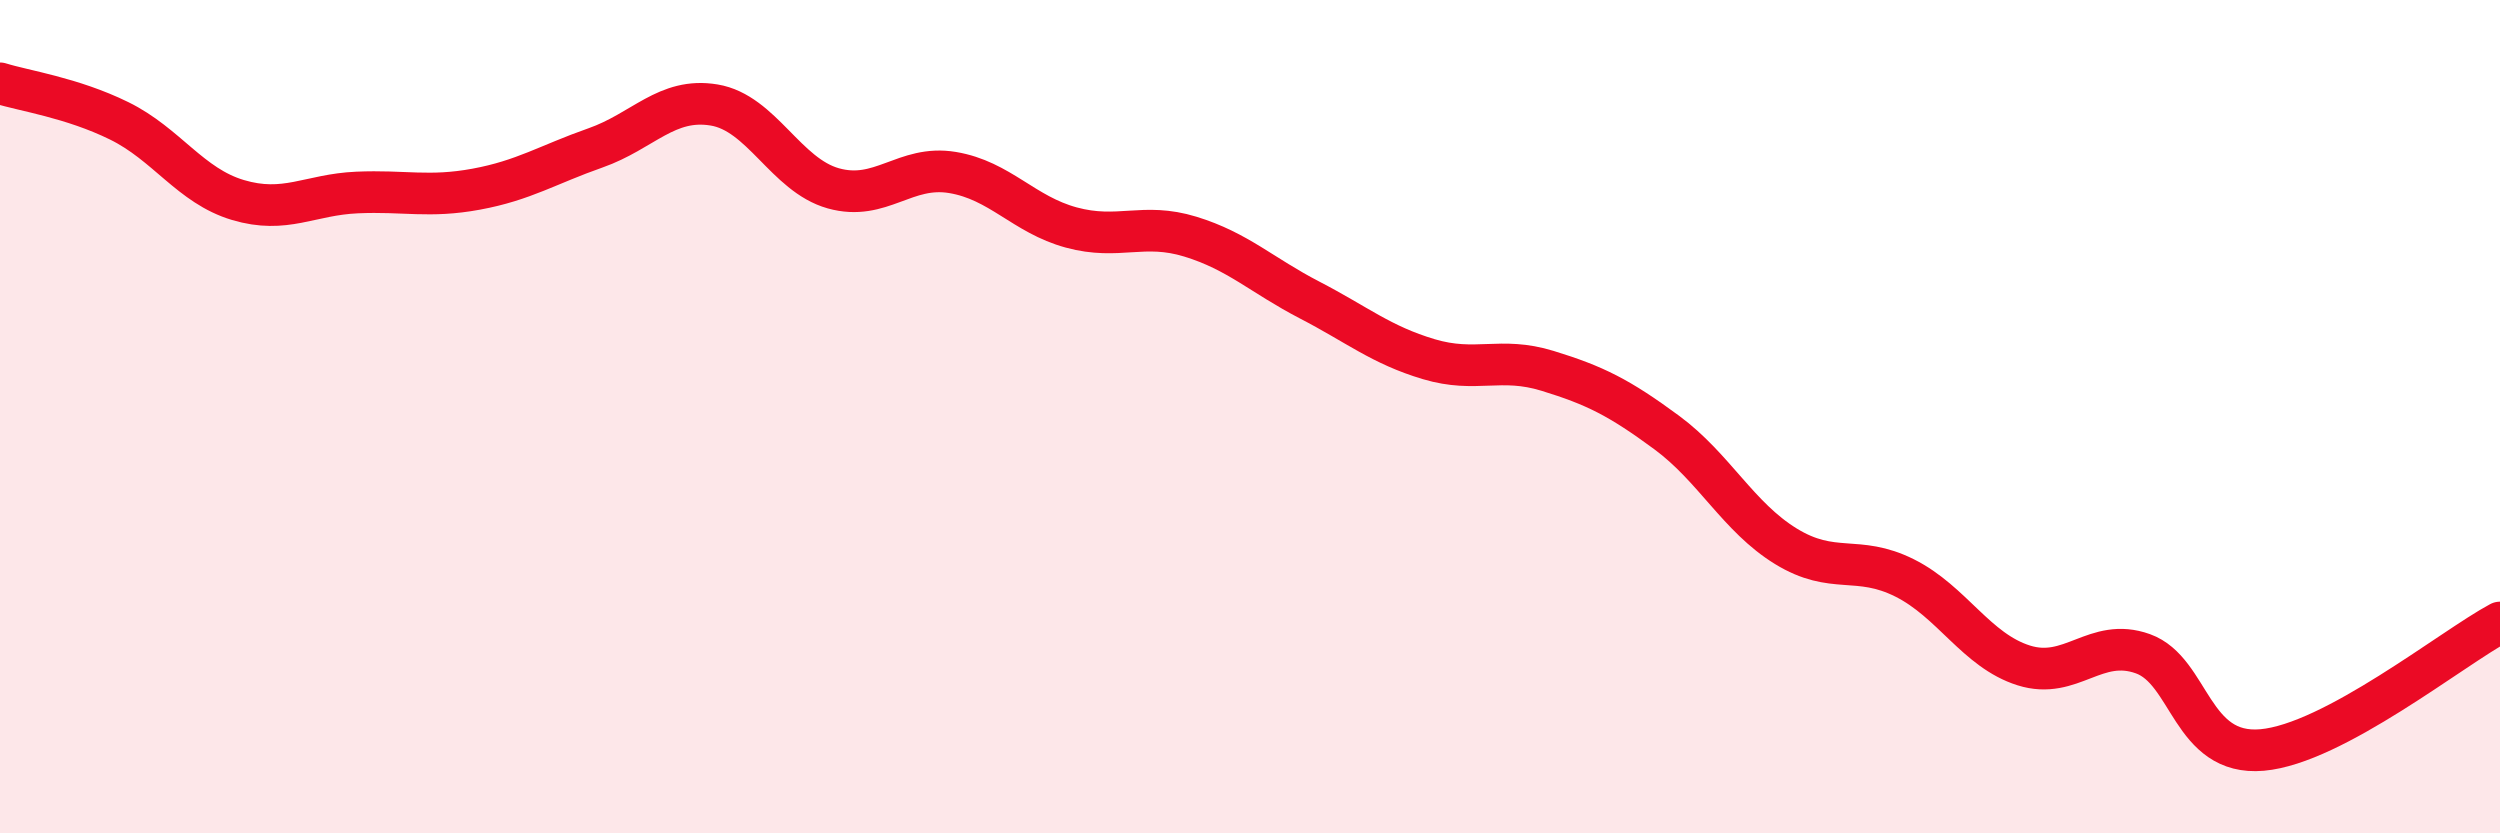
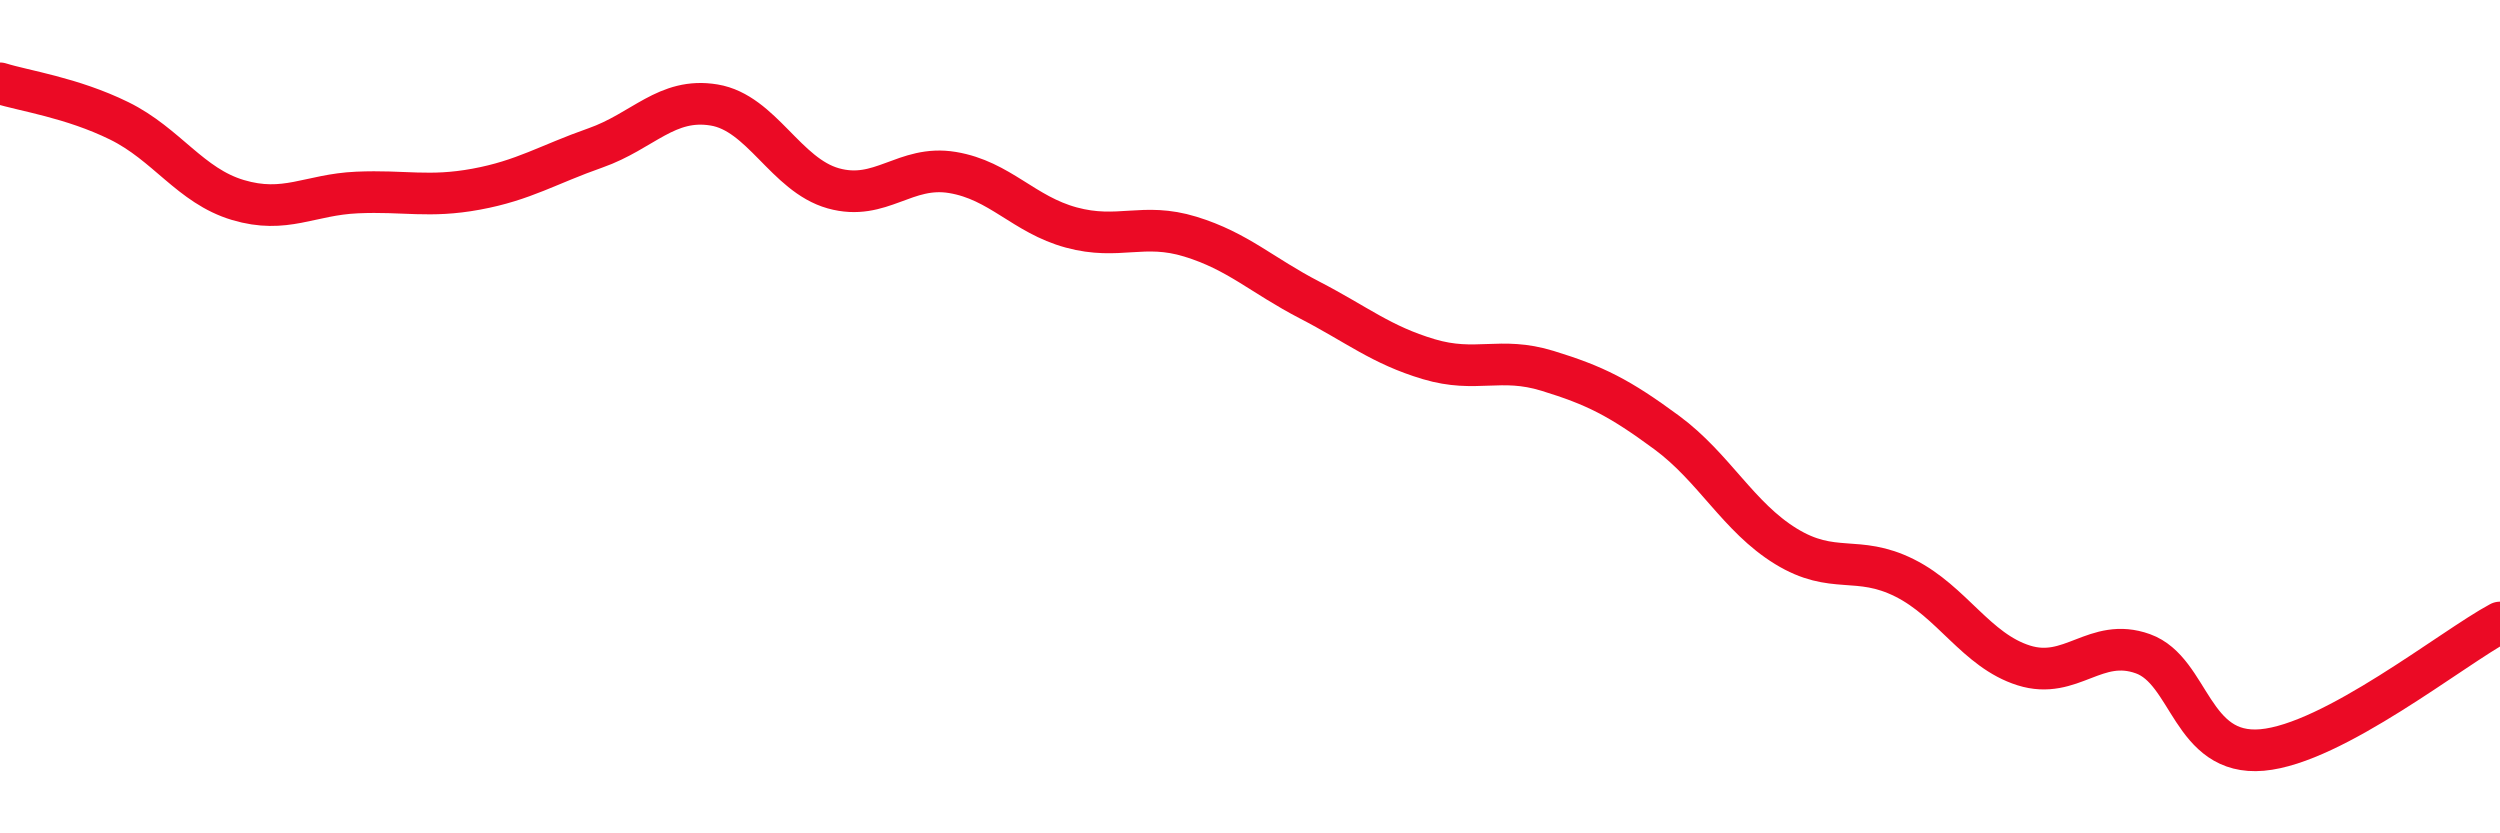
<svg xmlns="http://www.w3.org/2000/svg" width="60" height="20" viewBox="0 0 60 20">
-   <path d="M 0,2 C 0.57,2.18 1.72,2.34 2.86,2.9 C 4,3.46 4.57,4.46 5.71,4.8 C 6.85,5.14 7.43,4.67 8.57,4.62 C 9.71,4.57 10.29,4.75 11.43,4.54 C 12.57,4.33 13.15,3.95 14.29,3.55 C 15.43,3.15 16,2.33 17.14,2.52 C 18.28,2.71 18.86,4.2 20,4.52 C 21.14,4.84 21.72,3.95 22.86,4.14 C 24,4.33 24.57,5.15 25.71,5.46 C 26.85,5.77 27.43,5.33 28.57,5.68 C 29.71,6.03 30.29,6.61 31.43,7.2 C 32.57,7.79 33.15,8.28 34.29,8.62 C 35.43,8.96 36,8.55 37.14,8.9 C 38.28,9.25 38.86,9.54 40,10.38 C 41.14,11.22 41.72,12.41 42.86,13.11 C 44,13.81 44.57,13.3 45.71,13.87 C 46.85,14.44 47.43,15.61 48.57,15.97 C 49.71,16.33 50.29,15.28 51.43,15.69 C 52.57,16.1 52.58,18.15 54.29,18 C 56,17.85 58.86,15.55 60,14.94L60 20L0 20Z" fill="#EB0A25" opacity="0.1" stroke-linecap="round" stroke-linejoin="round" />
  <path d="M 0,2 C 0.57,2.18 1.72,2.34 2.86,2.9 C 4,3.46 4.57,4.46 5.71,4.8 C 6.85,5.14 7.43,4.67 8.57,4.62 C 9.71,4.57 10.29,4.75 11.43,4.54 C 12.57,4.33 13.15,3.95 14.29,3.55 C 15.43,3.15 16,2.33 17.14,2.52 C 18.28,2.71 18.86,4.2 20,4.52 C 21.14,4.84 21.72,3.95 22.86,4.14 C 24,4.33 24.57,5.15 25.71,5.46 C 26.85,5.77 27.43,5.33 28.57,5.68 C 29.71,6.03 30.29,6.61 31.43,7.2 C 32.57,7.79 33.15,8.28 34.29,8.62 C 35.43,8.96 36,8.55 37.14,8.9 C 38.28,9.25 38.86,9.54 40,10.38 C 41.14,11.22 41.72,12.41 42.86,13.11 C 44,13.81 44.57,13.3 45.71,13.87 C 46.85,14.44 47.43,15.61 48.57,15.97 C 49.71,16.33 50.29,15.28 51.43,15.69 C 52.57,16.1 52.58,18.15 54.29,18 C 56,17.85 58.86,15.55 60,14.94" stroke="#EB0A25" stroke-width="1" fill="none" stroke-linecap="round" stroke-linejoin="round" />
</svg>